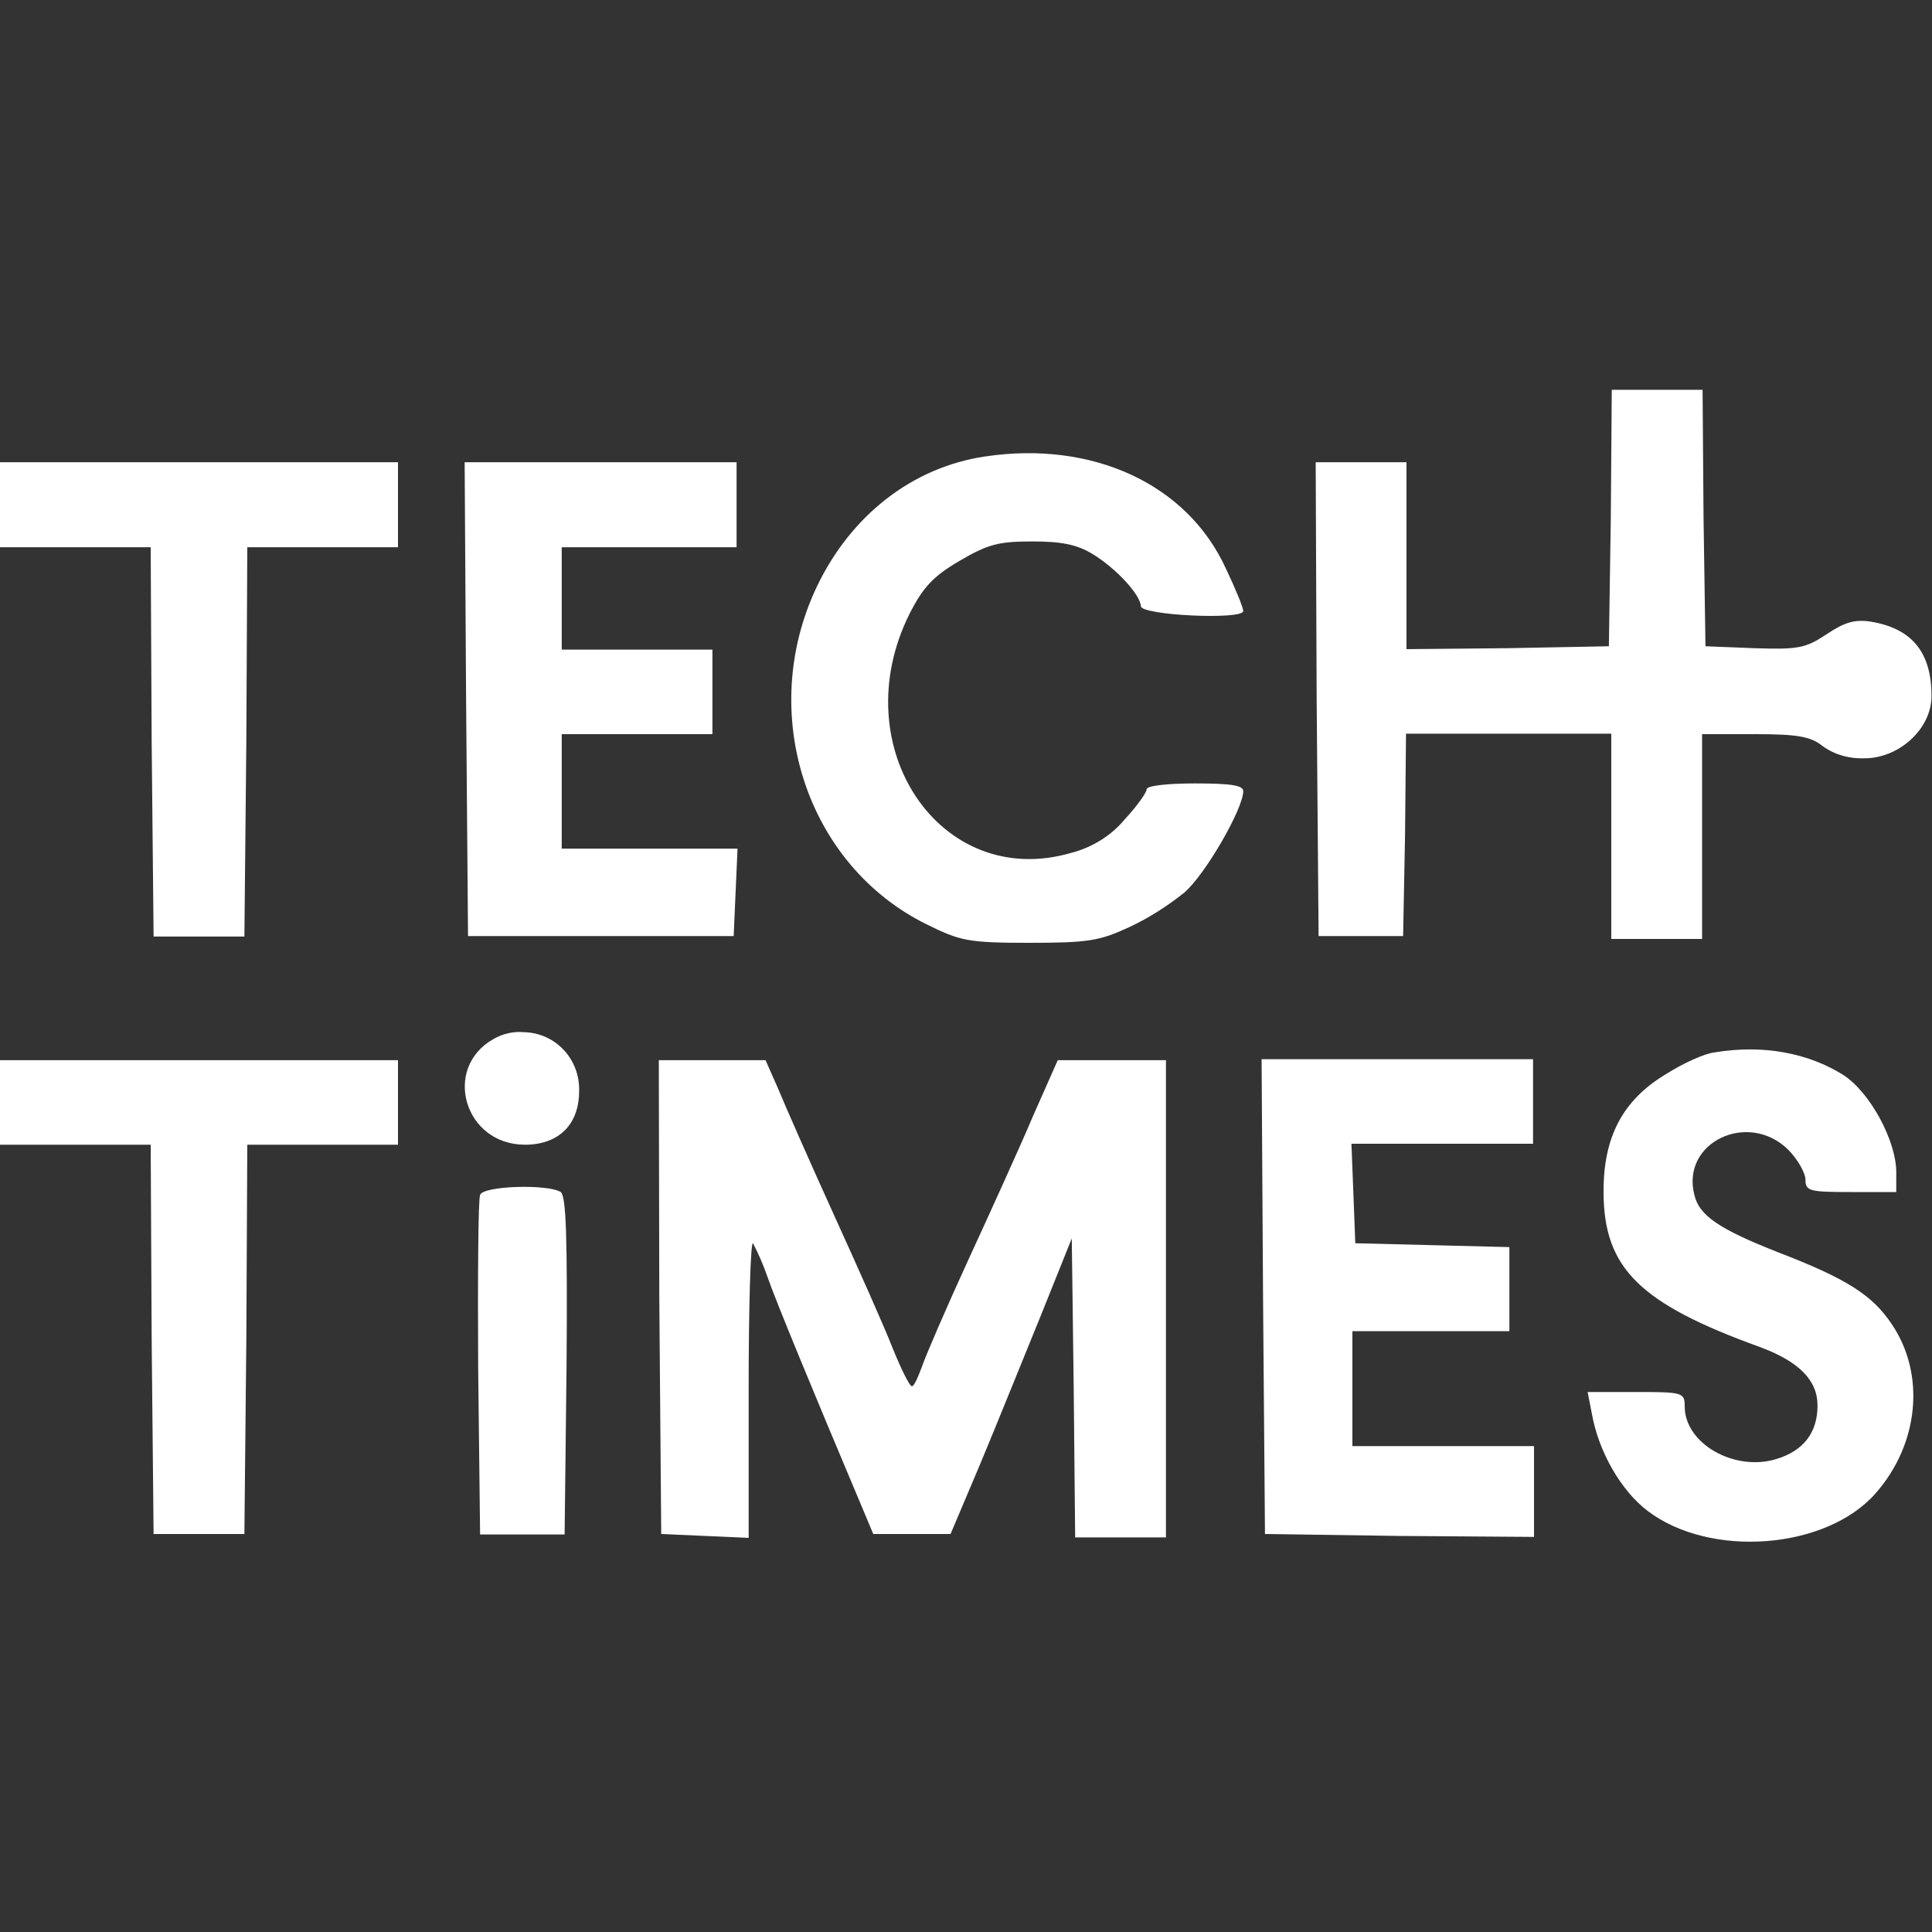
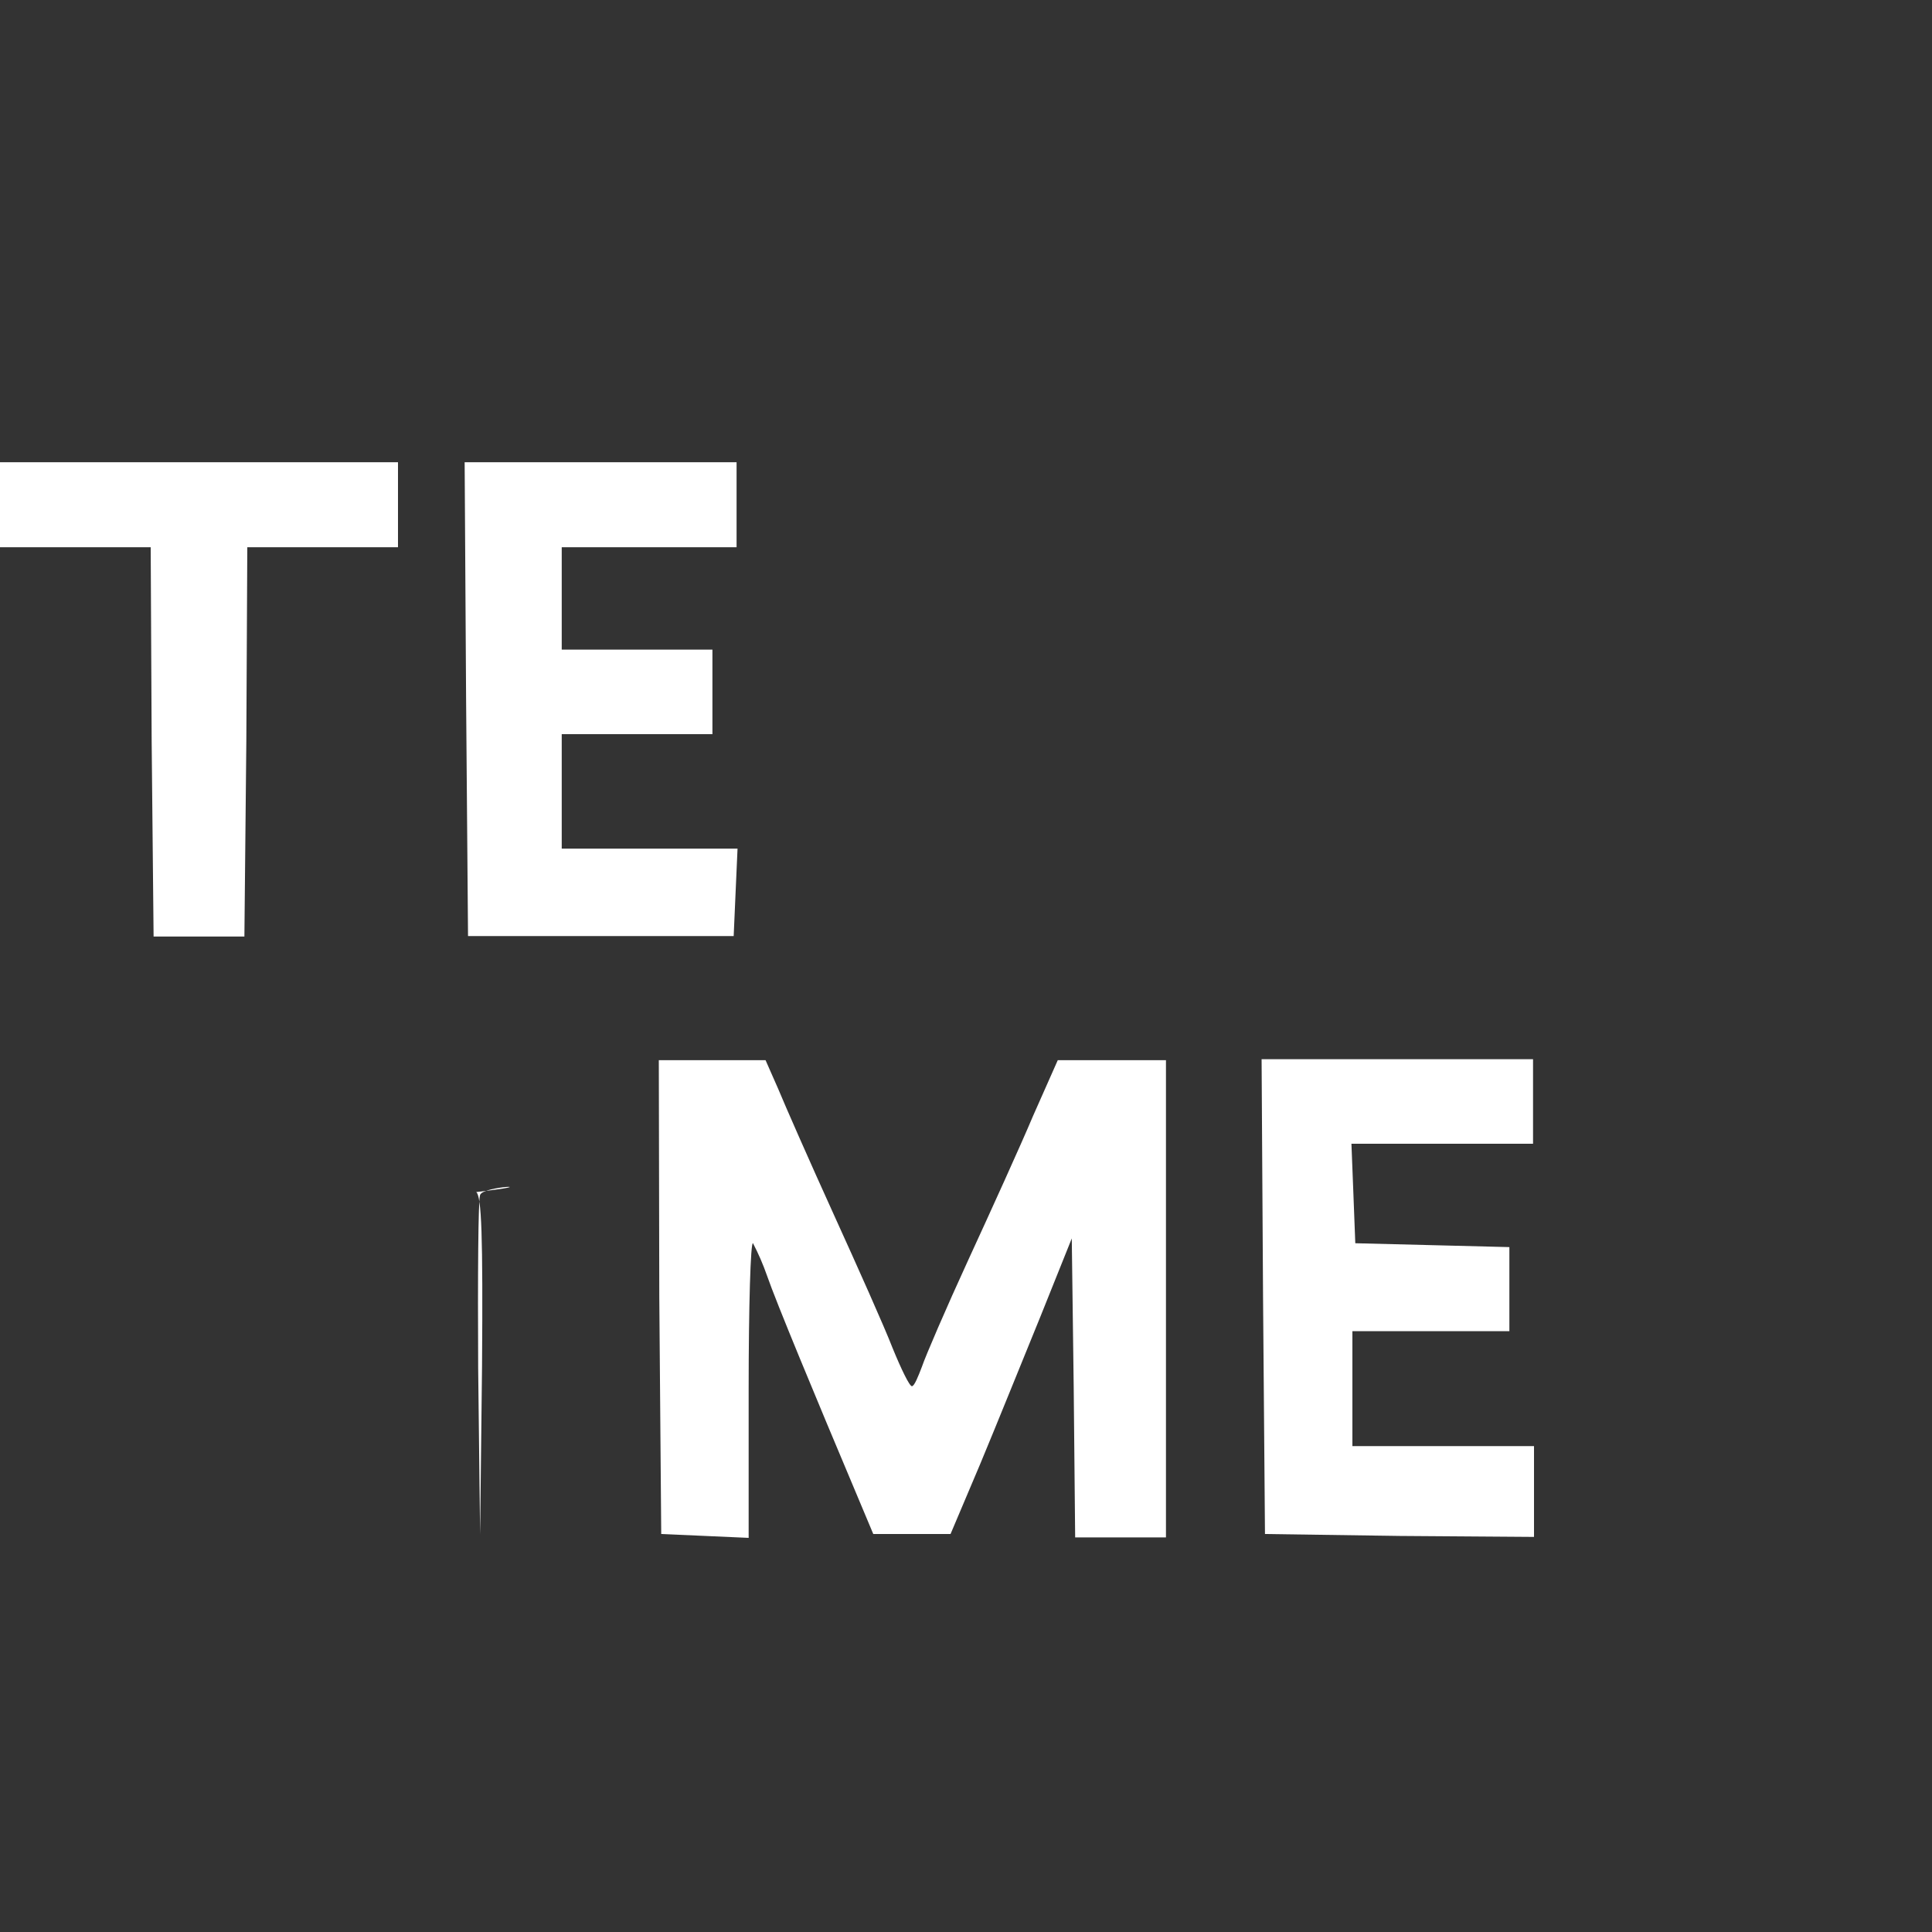
<svg xmlns="http://www.w3.org/2000/svg" version="1.1" id="Capa_1" x="0px" y="0px" viewBox="0 0 400 400" style="enable-background:new 0 0 400 400;" xml:space="preserve">
  <rect x="0" y="0" width="400" height="400" fill="#333333" stroke="none" />
  <style type="text/css">
	.st0{fill:#FFFFFF;}
</style>
  <g>
-     <path class="st0" d="M333.5,107.2l-0.4,26.6l-20.9,0.4l-21,0.2V95.7h-18.8l0.2,49l0.4,49.1h17.5l0.4-21l0.2-20.9h42.5v42.5h18.8   V152h11c8.9,0,11.5,0.5,14,2.5c2.5,1.8,5.5,2.6,8.6,2.5c7.2,0,13.9-6.1,13.9-12.9c0-9.1-4.1-14-12.6-15.4c-3.2-0.5-5.4,0.1-9.1,2.6   c-4.4,2.9-5.8,3.2-15,2.9l-10.1-0.4l-0.4-26.6l-0.2-26.5h-18.8L333.5,107.2z" />
-     <path class="st0" d="M204,94.5c-15,2.2-27.8,12.1-34.9,27c-12.4,26.1-2.2,57.6,22.8,69.9c6.9,3.4,8.5,3.8,21.2,3.8   c12.2,0,14.5-0.4,20.6-3.2c4.1-1.9,8-4.4,11.5-7.2c4.4-3.8,12.2-17.4,12.2-21c0-1.2-2.5-1.6-10-1.6c-5.9,0-10,0.5-10,1.2   s-2,3.5-4.5,6.2c-2.9,3.5-6.9,5.9-11.2,7c-27,7.8-47.1-22-33.4-49.5c2.8-5.5,4.9-7.8,10.4-11c5.8-3.4,8-4,15-4   c6,0,9.2,0.6,12.5,2.6c4.8,2.9,9.9,8.4,10,10.8c0,1.9,21.2,2.9,21.2,1c0-0.7-1.6-4.6-3.6-8.8C245.8,100.2,226.2,91.2,204,94.5z" />
    <path class="st0" d="M0,104.5v8.8h31.2l0.2,40.2l0.4,40.4h18.8l0.4-40.4l0.2-40.2h31.2V95.7H0V104.5z" />
    <path class="st0" d="M96.5,144.7l0.4,49.1h55l0.4-9.1l0.4-9h-36.4V152h31.2v-17.5h-31.2v-21.2h36.2V95.7H96.2L96.5,144.7z" />
-     <path class="st0" d="M102.2,215.1c-10.7,6-6.1,21.9,6.5,21.9c7,0,11.2-4.2,11.2-11.1c0.2-6.6-4.9-12.1-11.5-12.2   C106.4,213.5,104.1,214,102.2,215.1z" />
-     <path class="st0" d="M354.9,217.9c-1.9,0.2-6.4,2.2-10,4.5c-9,5.4-13,13.1-12.9,24.6c0.1,15.6,7.5,22.9,32.4,31.9   c8.1,3,11.9,6.9,11.9,12.1c0,5.6-2.9,9.4-8.6,11.1c-8.6,2.6-18.9-3.2-18.9-10.9c0-2.9-0.4-3-10-3h-10.1l0.9,4.6   c1.4,7.8,6,15.8,11.5,20c13,9.9,37,8,47.2-3.6c9-10.2,10.4-24.6,3.4-35c-4-6-9.2-9.4-23.5-14.9c-12.2-4.8-16.4-7.6-17.4-11.9   c-2.8-10.9,11.1-17.5,19.4-9.4c2,2,3.6,4.9,3.6,6.2c0,2.4,0.8,2.6,9.4,2.6h9.4v-4.1c0-6.5-5.4-16.5-10.9-20.1   C374.4,218,365,216.2,354.9,217.9z" />
-     <path class="st0" d="M0,228.2v8.8h31.2l0.2,40.2l0.4,40.4h18.8l0.4-40.4l0.2-40.2h31.2v-17.5H0V228.2z" />
    <path class="st0" d="M136.5,268.5l0.4,49.1l9.1,0.4l9,0.4v-30.9c0-17,0.4-30.5,0.9-30.1c1.1,2.1,2.1,4.4,2.9,6.7   c1.9,5.5,10,25,18.6,45.4l3.4,8.1h16l6.1-14.4c3.3-7.9,8.9-21.8,12.5-30.6l6.5-16.2l0.4,30.9l0.3,31h18.8v-98.8H219l-5.1,11.5   c-2.7,6.4-8.8,19.8-13.4,29.8c-4.6,10-8.9,20-9.6,22.1c-0.8,2.1-1.6,4.1-2.1,4.1s-2.2-3.5-4-7.9c-1.7-4.4-7.2-16.7-12.2-27.7   c-5-11-10.1-22.6-11.5-26l-2.6-5.9h-22.1L136.5,268.5z" />
    <path class="st0" d="M261.5,268.5l0.4,49.1l27.9,0.4l27.8,0.2v-18.8H280v-23.8h32.5v-17.4l-15.9-0.4l-16-0.4l-0.4-10.4l-0.4-10.2   h37.6v-17.5h-56.2L261.5,268.5z" />
-     <path class="st0" d="M99.4,247.4c-0.4,0.9-0.5,17-0.4,35.9l0.4,34.4h17.5l0.4-34.9c0.2-27.1-0.1-35.1-1.2-36   C113.4,245.1,100,245.5,99.4,247.4z" />
+     <path class="st0" d="M99.4,247.4c-0.4,0.9-0.5,17-0.4,35.9l0.4,34.4l0.4-34.9c0.2-27.1-0.1-35.1-1.2-36   C113.4,245.1,100,245.5,99.4,247.4z" />
  </g>
</svg>